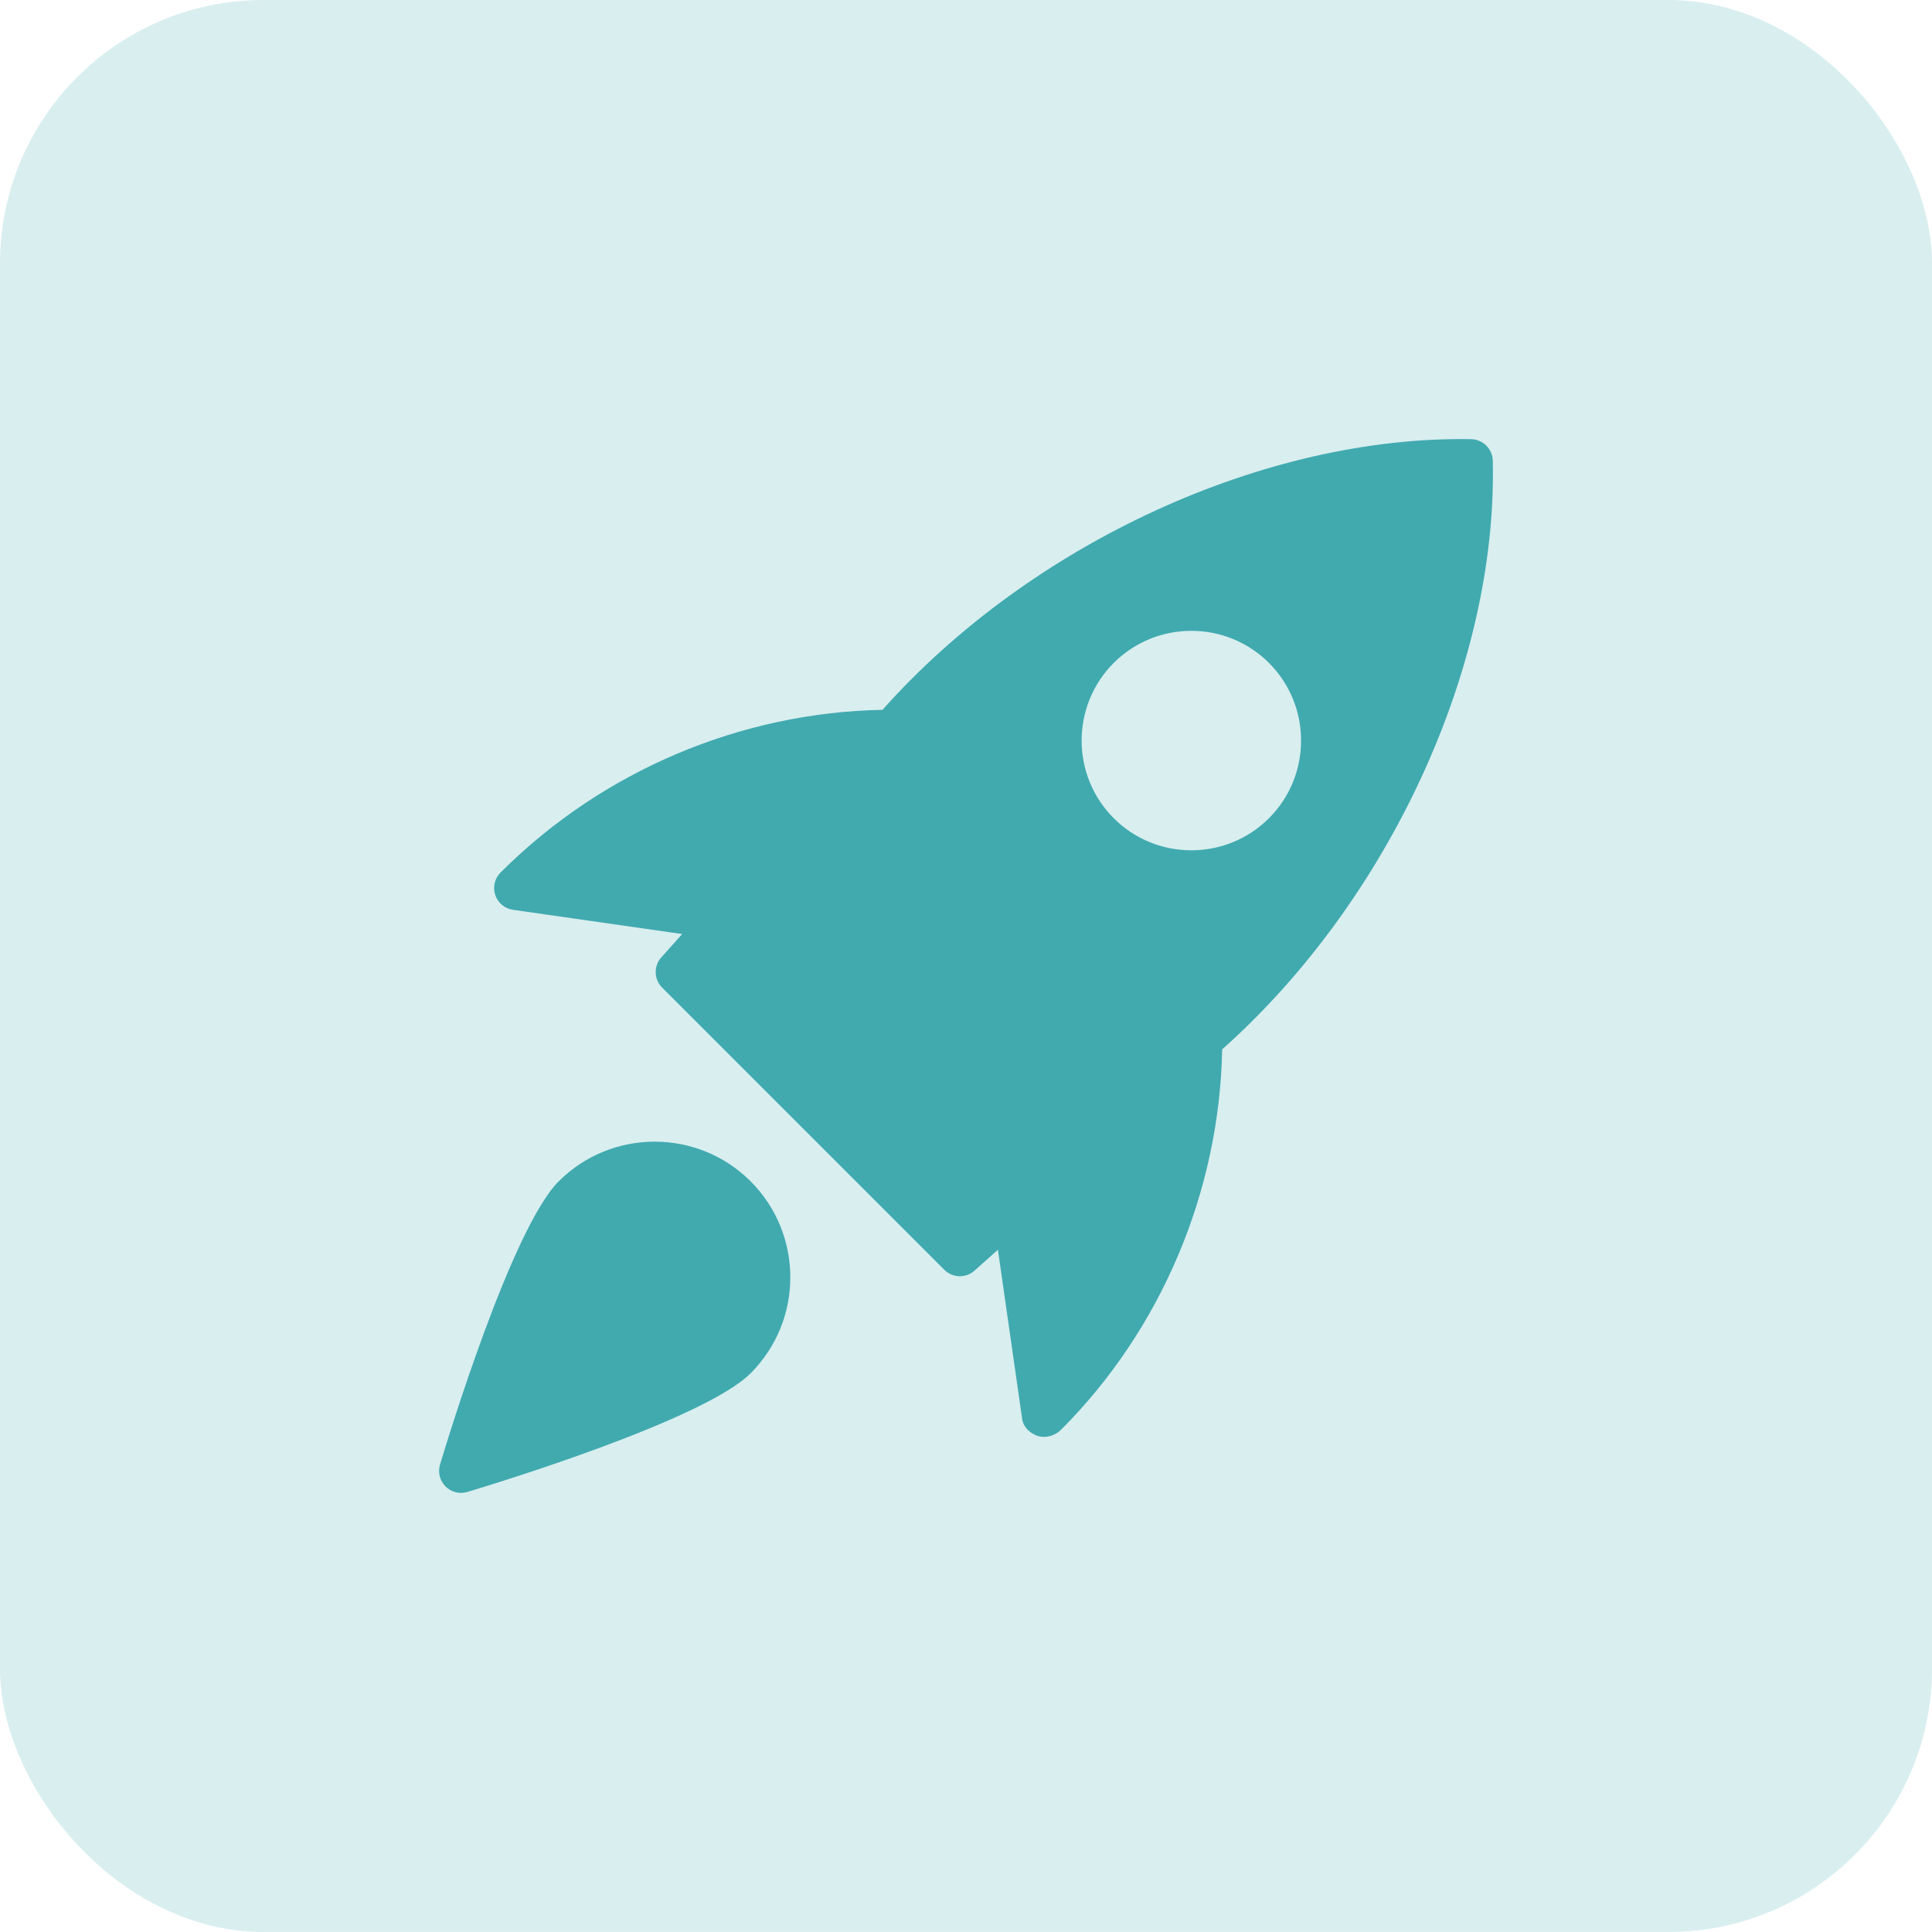
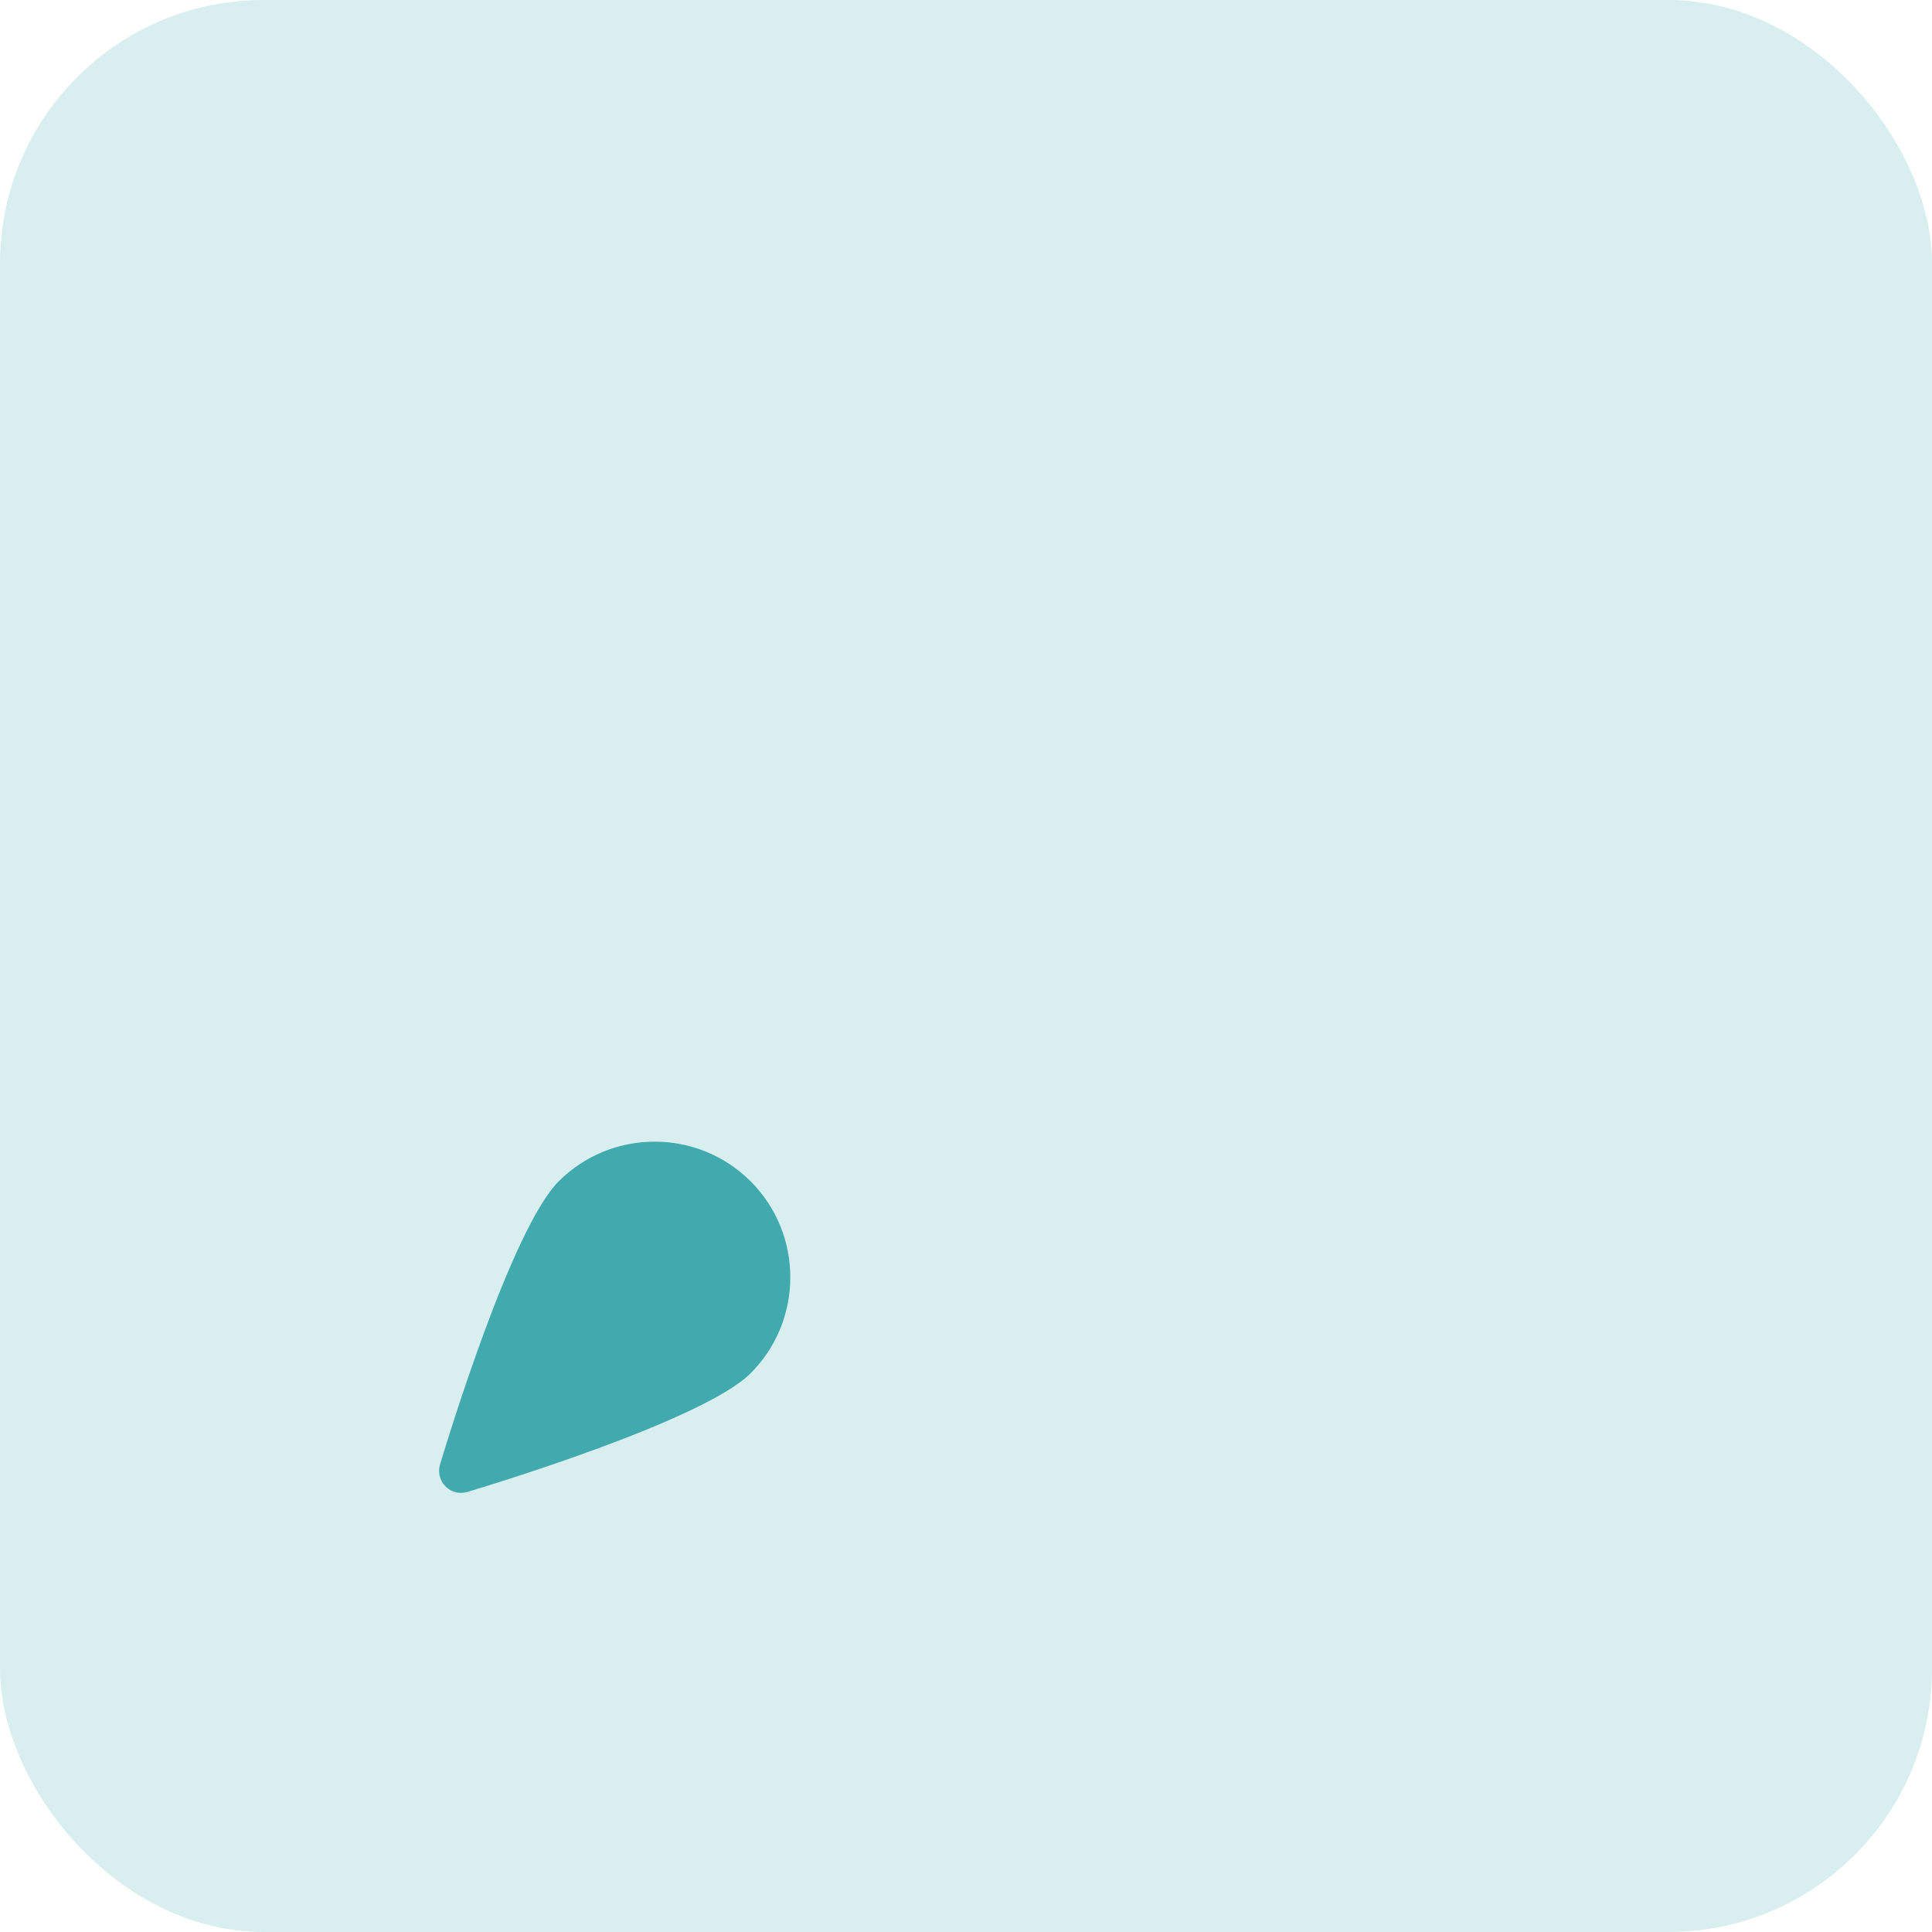
<svg xmlns="http://www.w3.org/2000/svg" width="44" height="44" viewBox="0 0 44 44" fill="none">
  <rect width="44.001" height="43.999" rx="6" fill="#D9EEEF" />
-   <path d="M33.508 10.002C28.823 9.918 23.48 12.367 20.098 16.166C16.866 16.227 13.719 17.552 11.402 19.869C11.267 20.002 11.219 20.201 11.278 20.381C11.338 20.562 11.494 20.693 11.682 20.72L15.536 21.272L15.06 21.805C14.883 22.003 14.892 22.304 15.08 22.492L21.507 28.919C21.604 29.016 21.732 29.065 21.861 29.065C21.98 29.065 22.099 29.023 22.194 28.938L22.727 28.462L23.279 32.316C23.306 32.504 23.454 32.642 23.633 32.702C23.679 32.717 23.727 32.724 23.776 32.724C23.918 32.724 24.063 32.662 24.163 32.563C26.448 30.278 27.773 27.131 27.834 23.899C31.637 20.51 34.106 15.169 33.997 10.49C33.99 10.224 33.775 10.009 33.508 10.002ZM28.9 18.634C28.413 19.121 27.773 19.365 27.132 19.365C26.491 19.365 25.851 19.121 25.364 18.634C24.39 17.659 24.39 16.073 25.364 15.098C26.339 14.123 27.925 14.123 28.9 15.098C29.875 16.073 29.875 17.66 28.9 18.634Z" fill="#40AAAF" />
  <path d="M12.724 26.904C11.654 27.974 10.185 32.808 10.021 33.355C9.968 33.531 10.017 33.722 10.146 33.852C10.242 33.948 10.369 33.999 10.5 33.999C10.548 33.999 10.596 33.992 10.644 33.978C11.191 33.814 16.025 32.345 17.095 31.275C18.3 30.07 18.3 28.109 17.095 26.904C15.889 25.699 13.929 25.7 12.724 26.904Z" fill="#40AAAF" />
</svg>